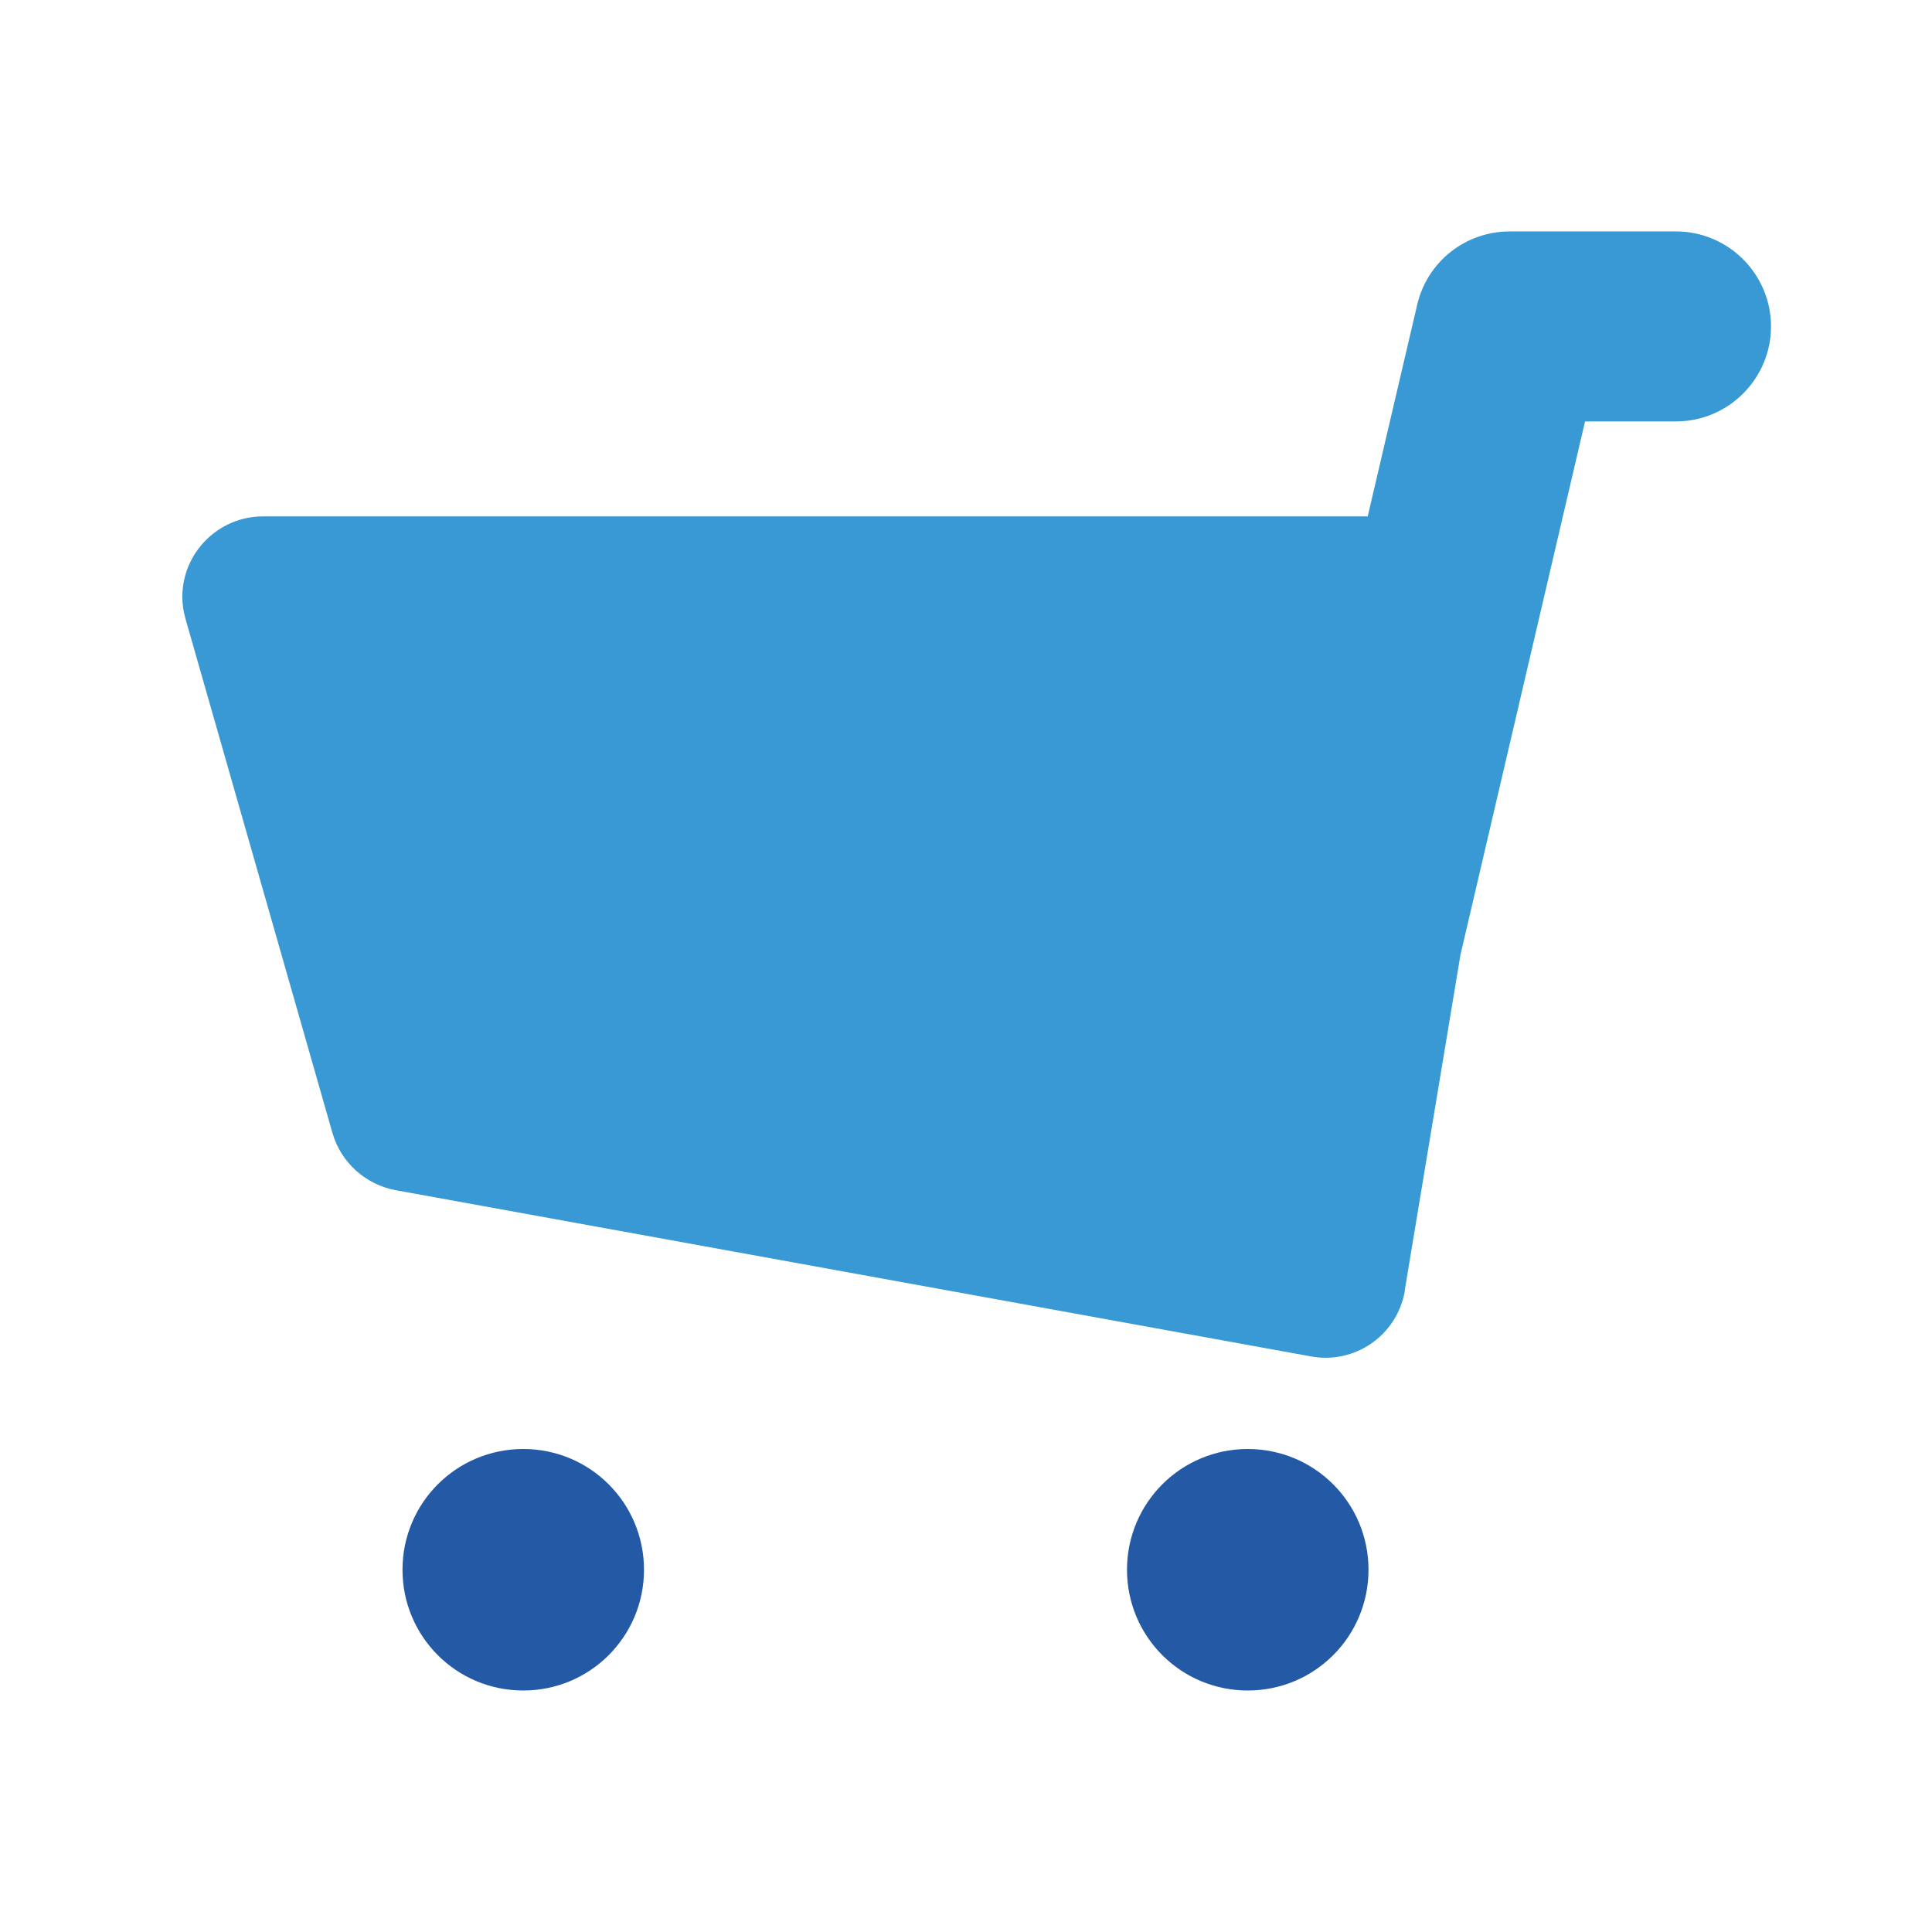
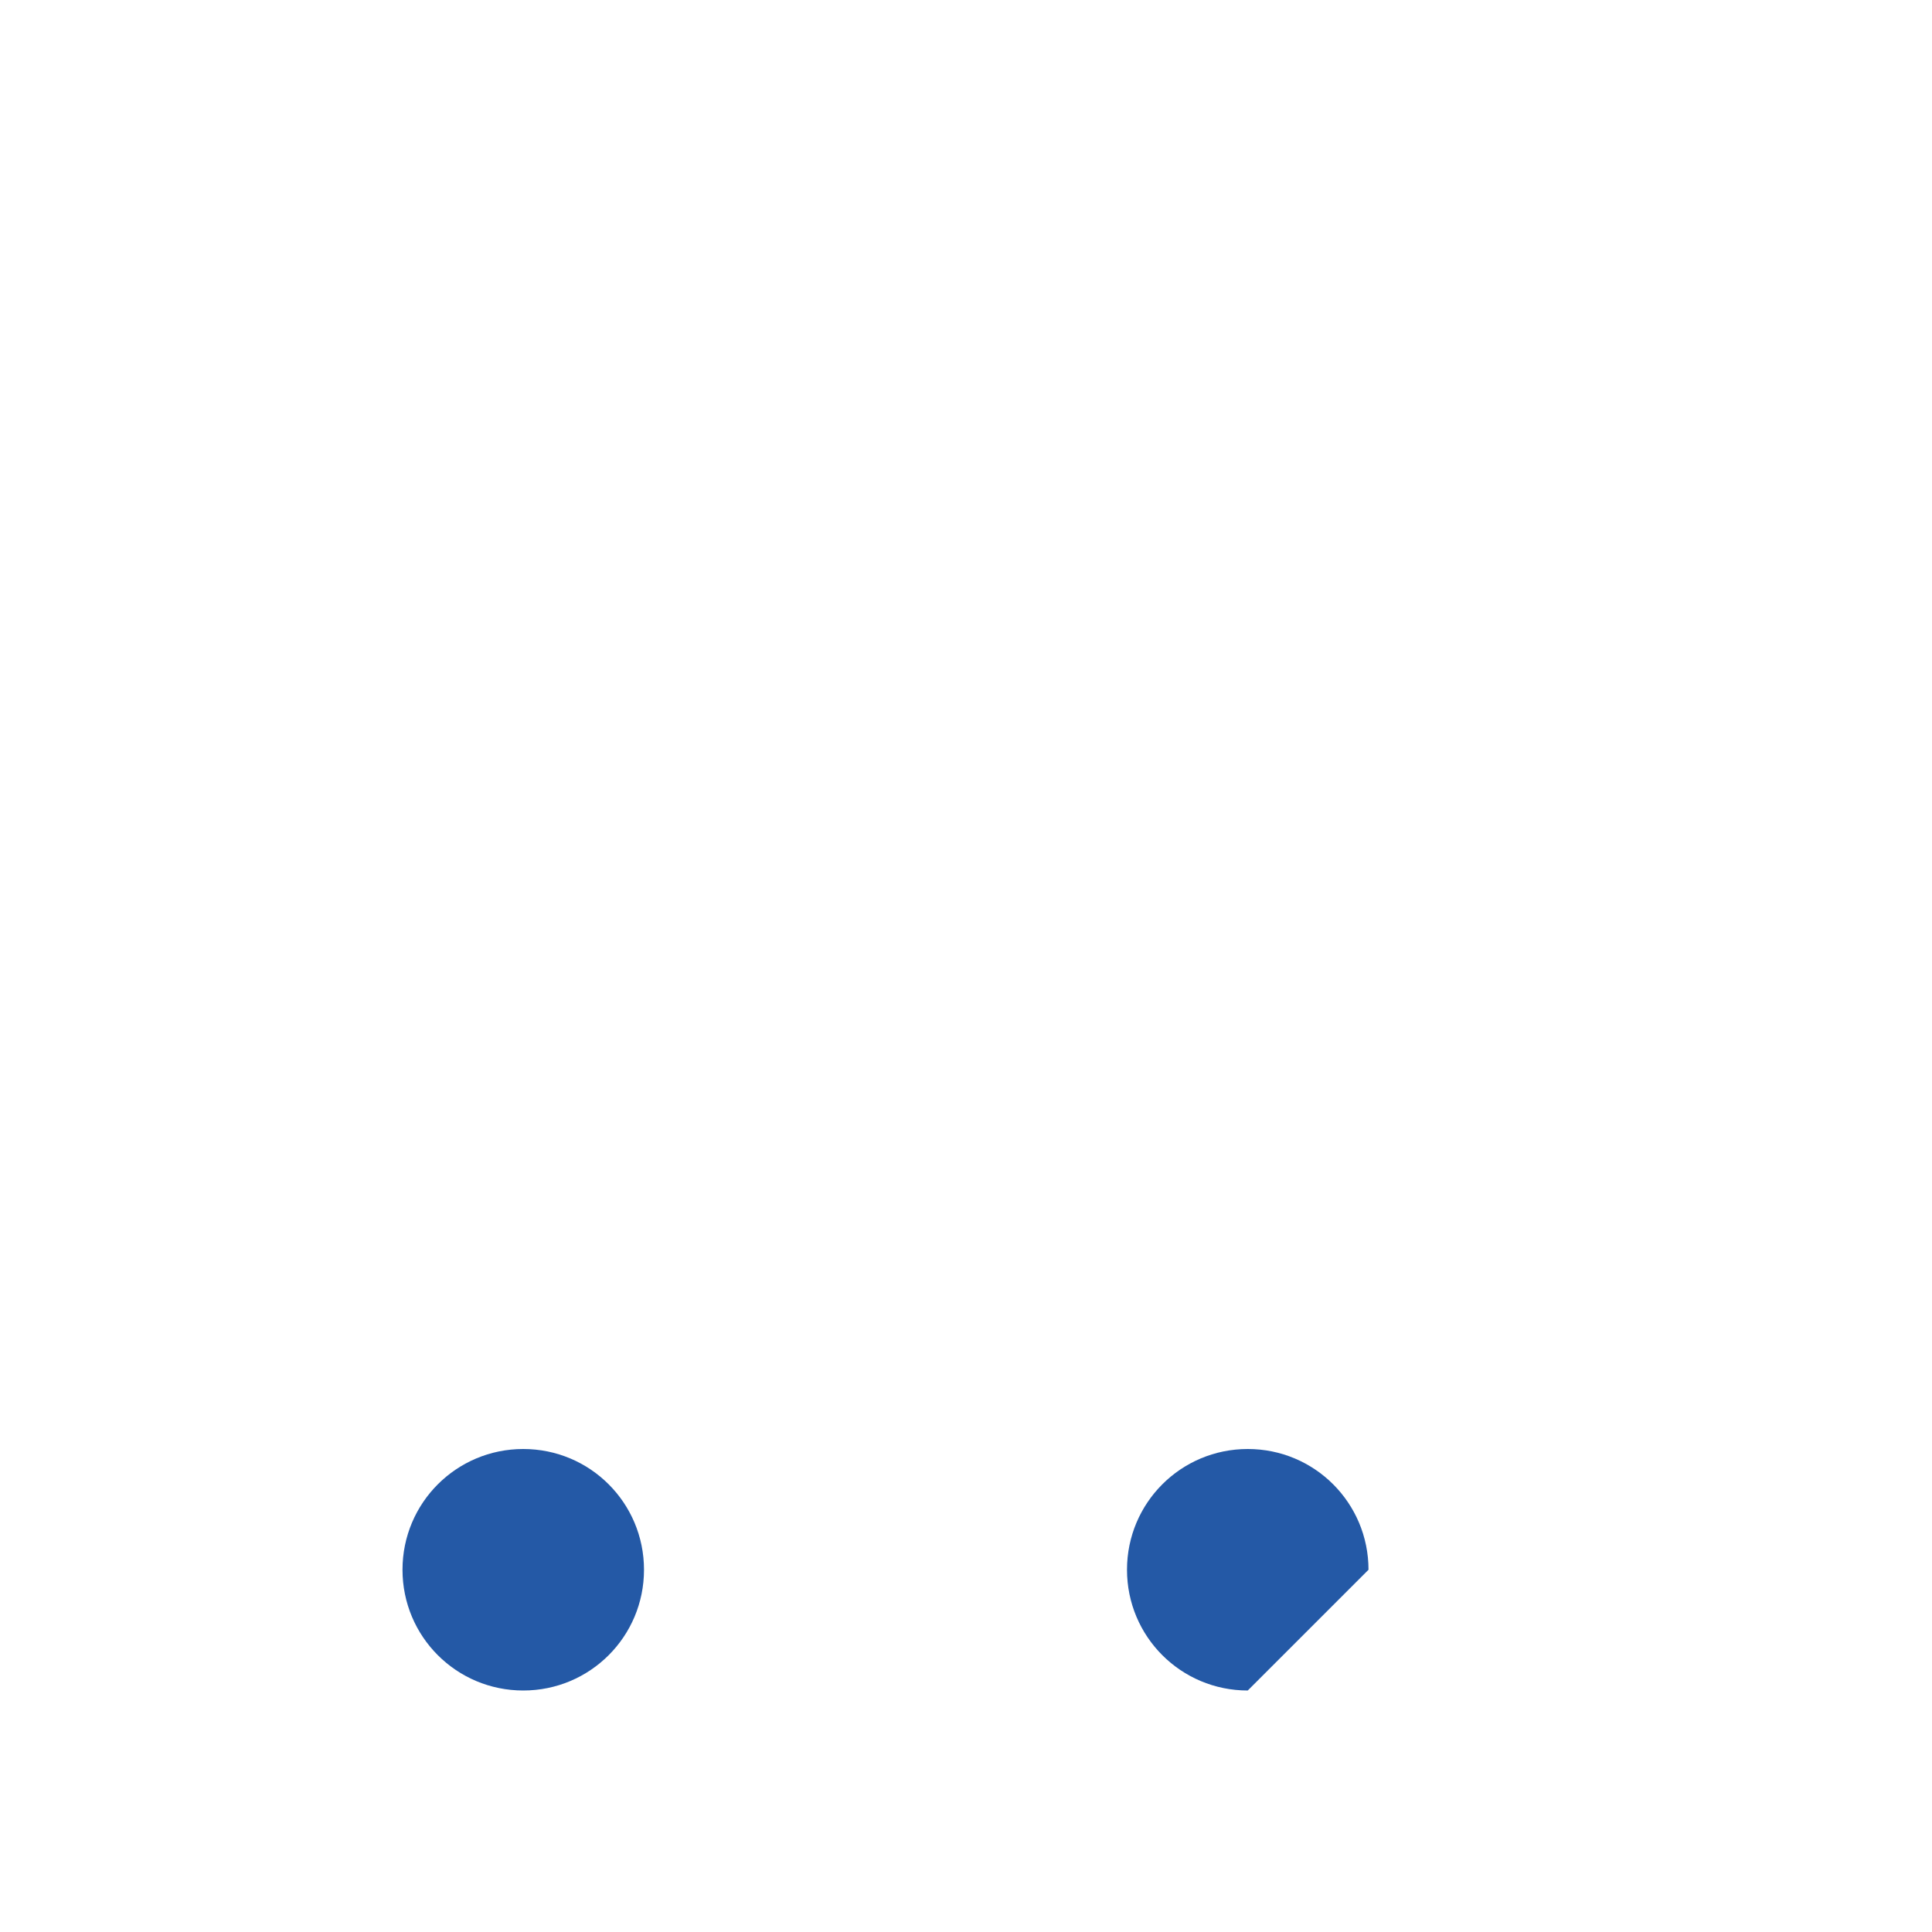
<svg xmlns="http://www.w3.org/2000/svg" width="48" height="48" viewBox="0 0 48 48" fill="none">
-   <path d="M36.29 23.69L34.9 32.06C34.9 32.06 34.9 32.08 34.9 32.09C34.7 33.18 33.66 33.9 32.57 33.7L9.83 29.57C9.08 29.43 8.47 28.88 8.26 28.15L4.61 15.38C4.56 15.2 4.53 15.02 4.53 14.83C4.53 13.73 5.43 12.83 6.53 12.83H33.98L35.21 7.57C35.46 6.5 36.41 5.75 37.51 5.75H41.64C42.94 5.75 44 6.81 44 8.11C44 9.41 42.94 10.47 41.64 10.47H39.38L36.29 23.7V23.69Z" fill="#3899D4" />
-   <path d="M13 42C11.34 42 10 40.66 10 39C10 37.34 11.34 36 13 36C14.66 36 16 37.34 16 39C16 40.66 14.66 42 13 42ZM31 42C29.34 42 28 40.66 28 39C28 37.34 29.34 36 31 36C32.66 36 34 37.34 34 39C34 40.66 32.66 42 31 42Z" fill="#2459A6" />
+   <path d="M13 42C11.34 42 10 40.66 10 39C10 37.34 11.34 36 13 36C14.66 36 16 37.34 16 39C16 40.66 14.66 42 13 42ZM31 42C29.34 42 28 40.66 28 39C28 37.34 29.34 36 31 36C32.66 36 34 37.34 34 39Z" fill="#2459A6" />
</svg>